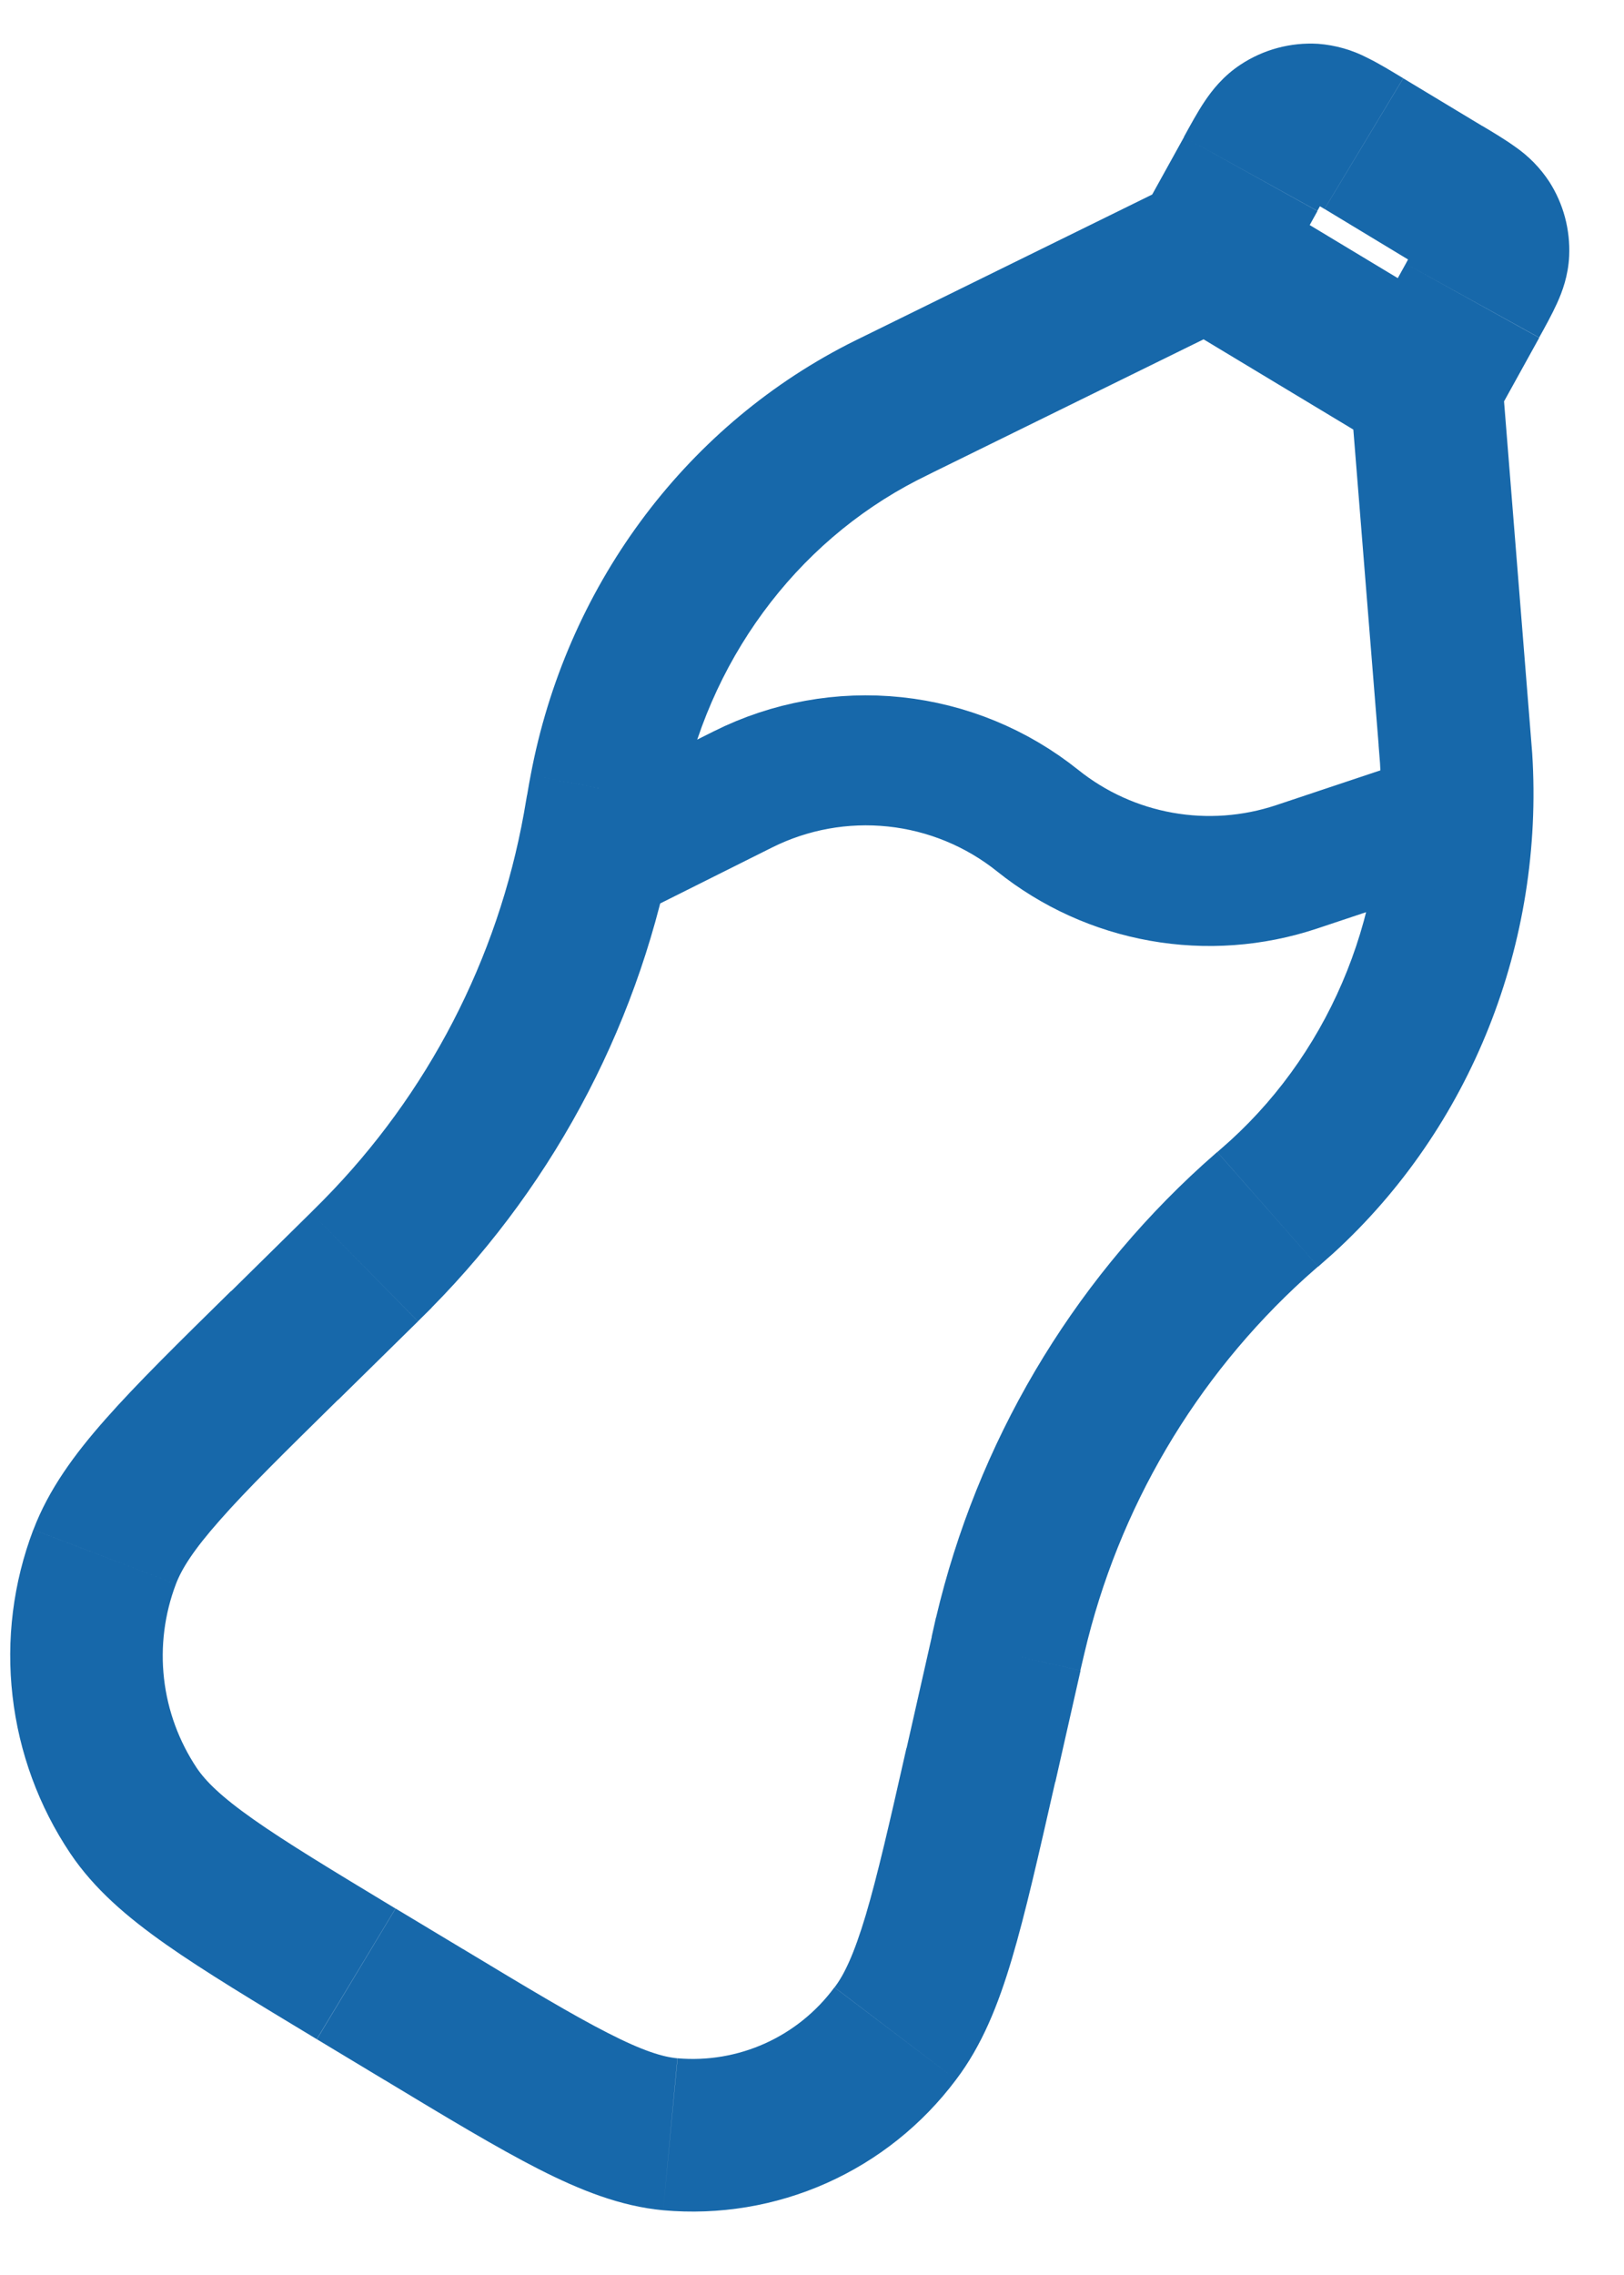
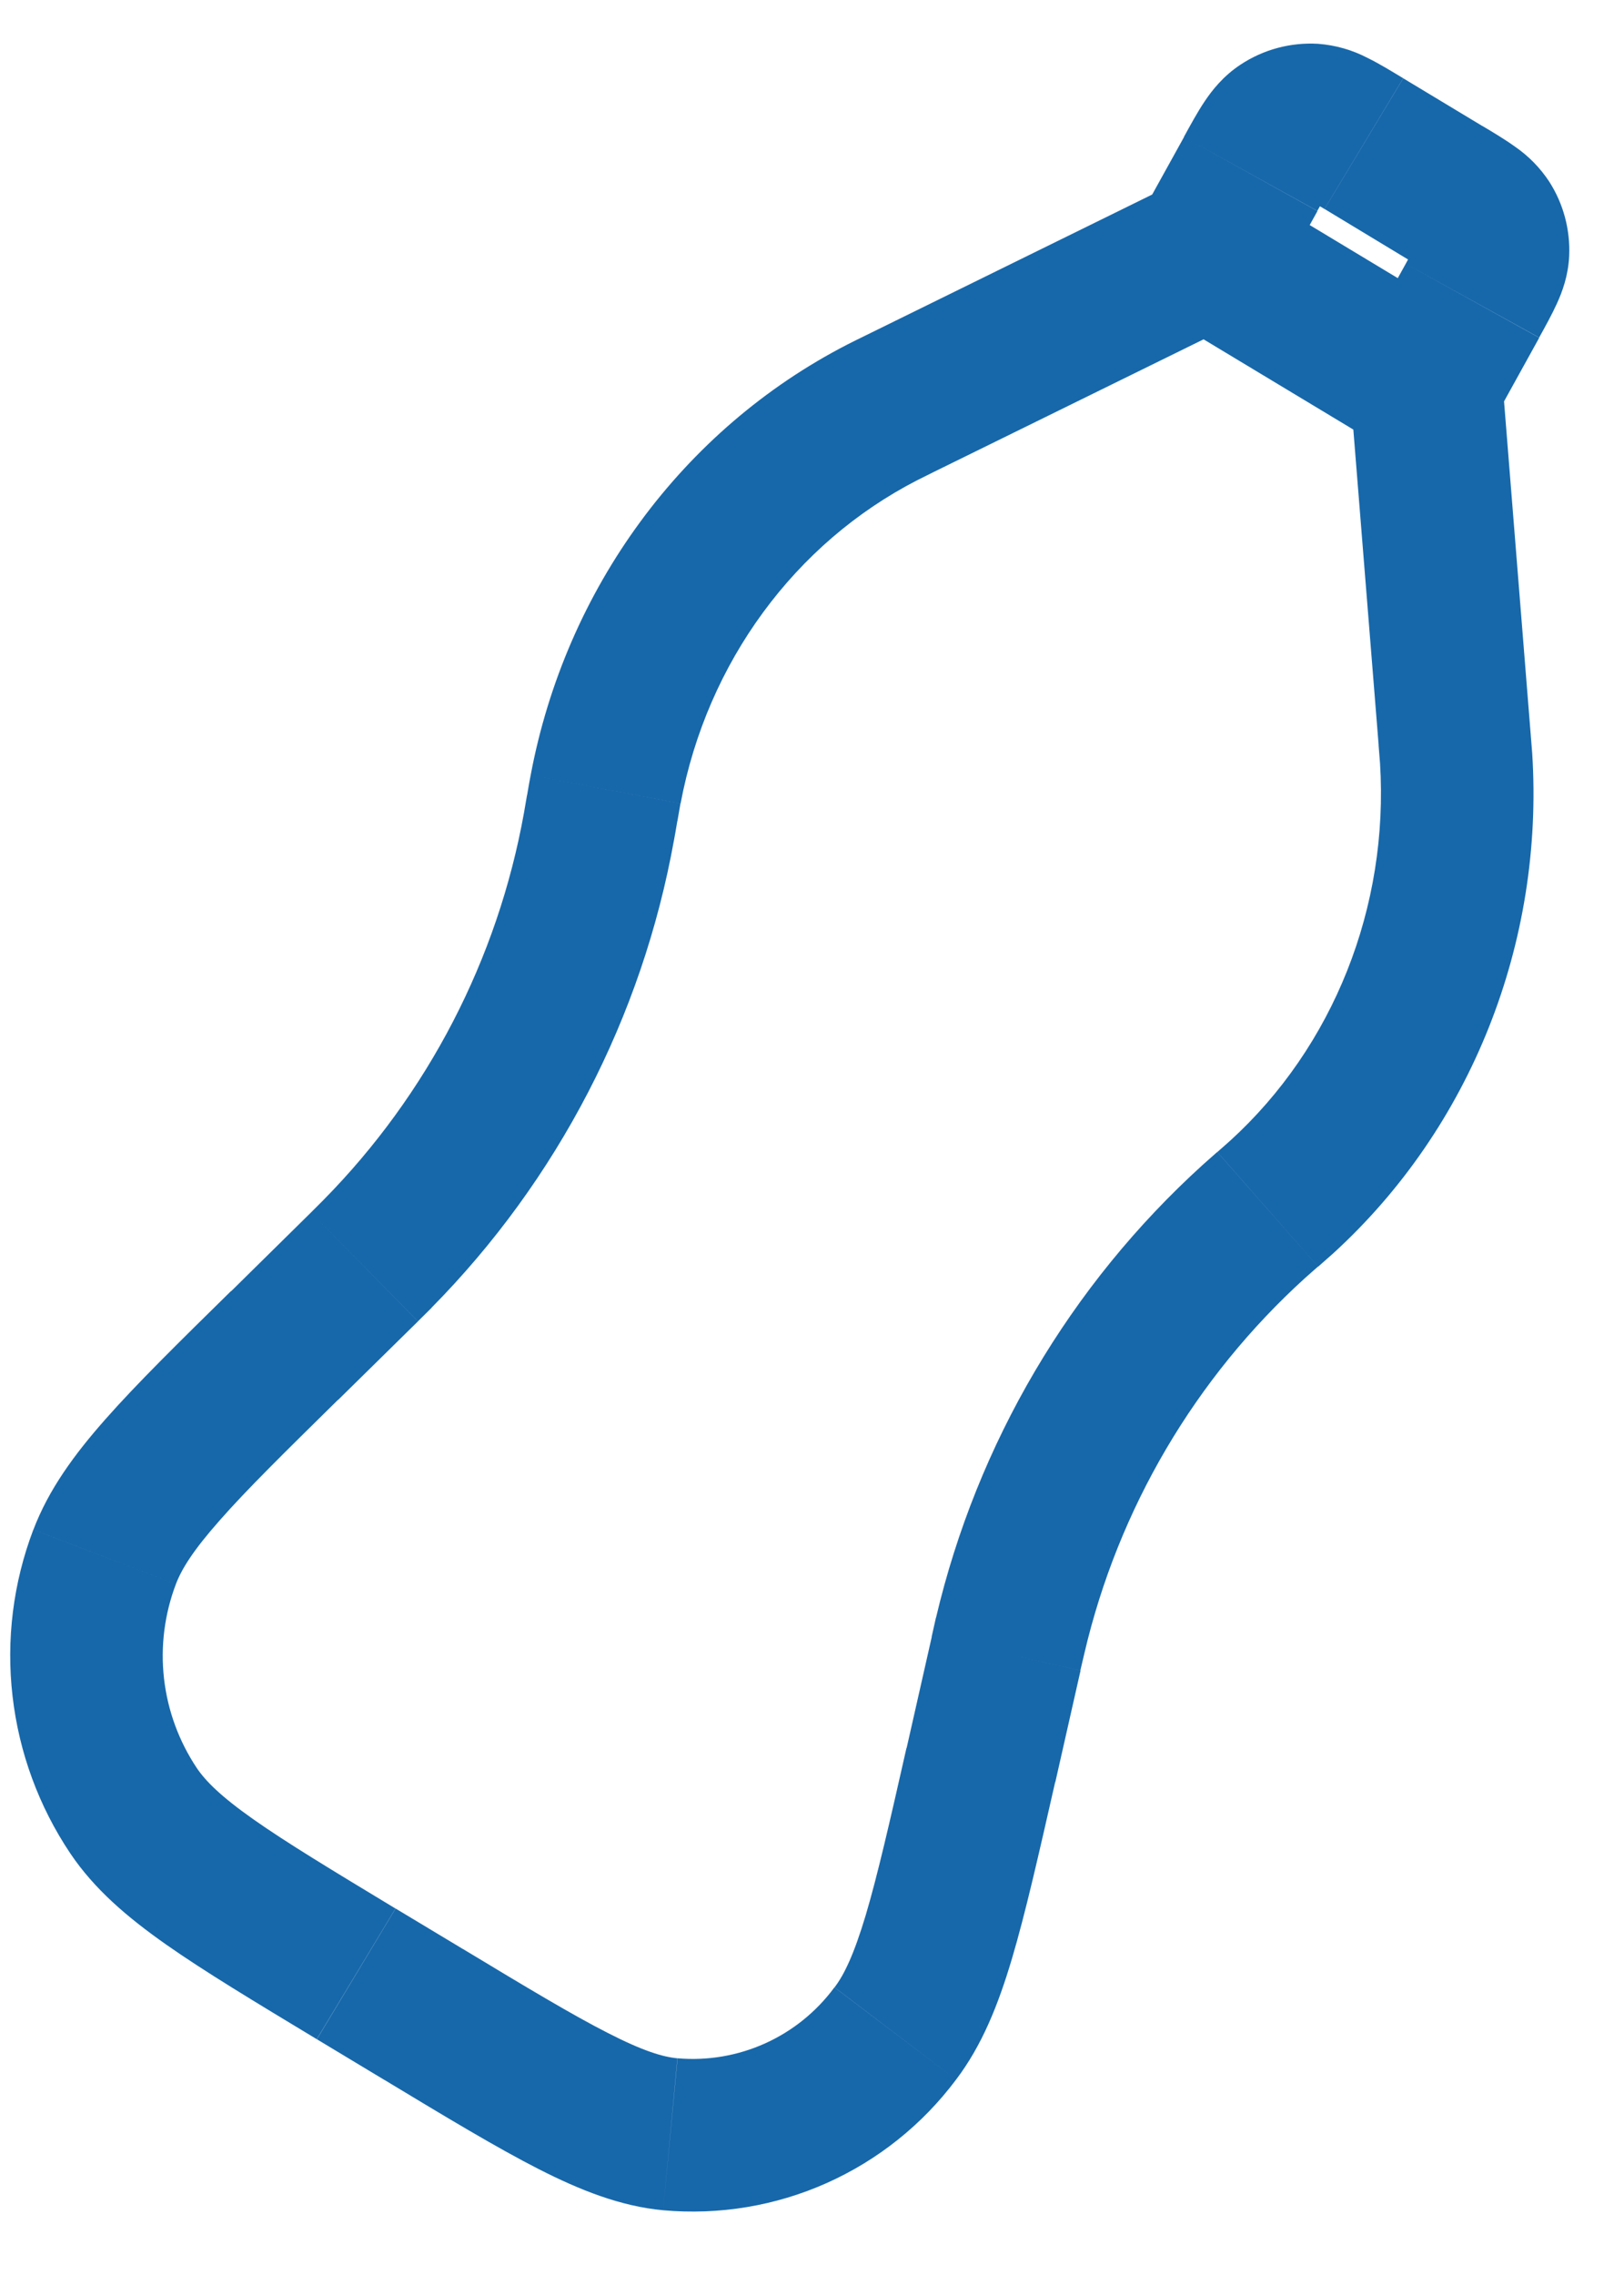
<svg xmlns="http://www.w3.org/2000/svg" width="25" height="35" viewBox="0 0 25 35" fill="none">
-   <path d="M17.981 4.891L21.35 6.92L22.562 4.908L19.193 2.879L17.981 4.891ZM7.131 29.988L6.09 29.362L4.878 31.373L5.919 32L7.131 29.988ZM14.344 25.181L13.956 26.896L16.246 27.416L16.634 25.701L14.344 25.181ZM5.205 21.537L6.434 20.329L4.787 18.654L3.56 19.863L5.205 21.537ZM14.356 7.27L19.103 4.938L18.068 2.83L13.321 5.163L14.356 7.27ZM20.785 6.007L21.223 11.463L23.562 11.277L23.125 5.821L20.785 6.007ZM19.614 4.452L20.281 3.247L18.227 2.108L17.558 3.316L19.614 4.452ZM20.39 3.215L21.611 3.953L22.823 1.941L21.602 1.205L20.39 3.215ZM21.64 4.058L20.927 5.345L22.983 6.483L23.695 5.196L21.64 4.058ZM21.222 11.463L21.244 11.739L23.587 11.59L23.562 11.277L21.222 11.463ZM20.292 19.487C20.398 19.393 20.462 19.338 20.522 19.284L18.941 17.546L18.74 17.724L20.292 19.487ZM21.244 11.737C21.384 13.959 20.523 16.104 18.941 17.546L20.522 19.284C22.648 17.345 23.772 14.501 23.587 11.59L21.244 11.737ZM10.428 12.633L10.475 12.362L8.169 11.927C8.153 12.008 8.138 12.093 8.114 12.235L10.428 12.633ZM13.321 5.163C13.196 5.224 13.119 5.262 13.047 5.299L14.12 7.388L14.356 7.27L13.321 5.163ZM10.477 12.362C10.887 10.184 12.243 8.352 14.12 7.388L13.047 5.299C10.502 6.607 8.707 9.063 8.169 11.927L10.477 12.362ZM6.434 20.328L6.644 20.12L4.978 18.463L4.787 18.654L6.434 20.328ZM8.113 12.233C8.097 12.324 8.082 12.415 8.066 12.506L10.375 12.929C10.39 12.85 10.403 12.772 10.427 12.631L8.113 12.233ZM6.642 20.12C8.584 18.154 9.885 15.646 10.375 12.927L8.066 12.506C7.661 14.758 6.585 16.834 4.978 18.463L6.642 20.12ZM16.631 25.7L16.694 25.432L14.408 24.887L14.342 25.181L16.631 25.7ZM18.738 17.723L18.518 17.918L20.09 19.662L20.29 19.485L18.738 17.723ZM16.694 25.432C17.215 23.209 18.399 21.197 20.09 19.662L18.518 17.918C16.474 19.771 15.041 22.203 14.409 24.889L16.694 25.432ZM6.088 29.362C5.1 28.765 4.413 28.35 3.904 27.992C3.4 27.638 3.165 27.401 3.029 27.2L1.083 28.515C1.452 29.063 1.956 29.493 2.553 29.913C3.145 30.329 3.918 30.794 4.876 31.372L6.088 29.362ZM3.558 19.861C2.755 20.65 2.107 21.286 1.626 21.831C1.141 22.379 0.749 22.917 0.514 23.534L2.708 24.37C2.796 24.139 2.974 23.851 3.386 23.386C3.799 22.916 4.377 22.349 5.204 21.535L3.558 19.861ZM3.029 27.2C2.754 26.787 2.581 26.317 2.525 25.825C2.469 25.332 2.532 24.834 2.708 24.37L0.513 23.534C0.203 24.349 0.093 25.227 0.193 26.093C0.292 26.959 0.597 27.791 1.083 28.515L3.029 27.2ZM5.917 31.998C6.876 32.577 7.648 33.042 8.291 33.37C8.936 33.698 9.554 33.943 10.209 34.004L10.428 31.666C10.209 31.646 9.904 31.557 9.356 31.276C8.806 30.996 8.119 30.583 7.129 29.986L5.917 31.998ZM13.954 26.894C13.693 28.048 13.508 28.856 13.326 29.468C13.143 30.077 12.993 30.384 12.847 30.575L14.718 31.994C15.116 31.469 15.365 30.849 15.576 30.14C15.786 29.435 15.989 28.535 16.244 27.414L13.954 26.894ZM10.209 34.004C11.07 34.081 11.936 33.938 12.725 33.586C13.514 33.234 14.2 32.686 14.718 31.994L12.845 30.575C12.57 30.948 12.203 31.245 11.78 31.436C11.357 31.627 10.892 31.706 10.43 31.666L10.209 34.004ZM21.611 3.953L21.835 4.087C21.895 4.125 21.931 4.15 21.953 4.166C21.998 4.197 21.934 4.161 21.871 4.061L23.85 2.796C23.711 2.584 23.532 2.401 23.323 2.257C23.172 2.148 22.988 2.038 22.822 1.939L21.611 3.953ZM23.694 5.193C23.788 5.024 23.891 4.837 23.968 4.668C24.051 4.487 24.142 4.239 24.156 3.939L21.809 3.832C21.815 3.713 21.851 3.651 21.829 3.701L21.765 3.826L21.64 4.058L23.694 5.193ZM21.871 4.061C21.828 3.993 21.805 3.913 21.809 3.832L24.156 3.939C24.174 3.535 24.068 3.136 23.85 2.796L21.871 4.061ZM20.279 3.244L20.417 2.999C20.454 2.932 20.48 2.893 20.495 2.868C20.53 2.816 20.495 2.885 20.389 2.955L19.096 0.995C18.829 1.171 18.657 1.391 18.541 1.565C18.433 1.726 18.325 1.925 18.225 2.107L20.279 3.244ZM21.601 1.204C21.424 1.097 21.23 0.978 21.054 0.892C20.817 0.768 20.557 0.694 20.29 0.674L20.149 3.02C20.024 3.012 19.958 2.97 20.013 2.998C20.04 3.01 20.08 3.032 20.146 3.071C20.213 3.109 20.288 3.156 20.389 3.215L21.601 1.204ZM20.389 2.955C20.318 3.002 20.234 3.025 20.149 3.02L20.29 0.674C19.868 0.649 19.448 0.762 19.096 0.995L20.389 2.955Z" fill="#1768AA" />
-   <path d="M9.161 13.282L11.434 12.146C12.158 11.783 12.97 11.636 13.775 11.721C14.58 11.806 15.343 12.12 15.975 12.626C16.527 13.068 17.18 13.364 17.876 13.488C18.572 13.612 19.287 13.56 19.958 13.337L22.469 12.499" stroke="#1768AA" stroke-width="2" stroke-linecap="round" />
+   <path d="M17.981 4.891L21.35 6.92L22.562 4.908L19.193 2.879L17.981 4.891ZM7.131 29.988L6.09 29.362L4.878 31.373L5.919 32L7.131 29.988ZM14.344 25.181L13.956 26.896L16.246 27.416L16.634 25.701L14.344 25.181ZM5.205 21.537L6.434 20.329L4.787 18.654L3.56 19.863L5.205 21.537ZM14.356 7.27L19.103 4.938L18.068 2.83L13.321 5.163L14.356 7.27ZM20.785 6.007L21.223 11.463L23.562 11.277L23.125 5.821L20.785 6.007ZM19.614 4.452L20.281 3.247L18.227 2.108L17.558 3.316L19.614 4.452ZM20.39 3.215L21.611 3.953L22.823 1.941L21.602 1.205L20.39 3.215ZM21.64 4.058L20.927 5.345L22.983 6.483L23.695 5.196L21.64 4.058ZM21.222 11.463L21.244 11.739L23.587 11.59L23.562 11.277L21.222 11.463ZM20.292 19.487C20.398 19.393 20.462 19.338 20.522 19.284L18.941 17.546L18.74 17.724L20.292 19.487ZM21.244 11.737C21.384 13.959 20.523 16.104 18.941 17.546L20.522 19.284C22.648 17.345 23.772 14.501 23.587 11.59L21.244 11.737ZM10.428 12.633L10.475 12.362L8.169 11.927C8.153 12.008 8.138 12.093 8.114 12.235L10.428 12.633ZM13.321 5.163C13.196 5.224 13.119 5.262 13.047 5.299L14.12 7.388L14.356 7.27L13.321 5.163ZM10.477 12.362C10.887 10.184 12.243 8.352 14.12 7.388L13.047 5.299C10.502 6.607 8.707 9.063 8.169 11.927L10.477 12.362ZM6.434 20.328L6.644 20.12L4.978 18.463L4.787 18.654L6.434 20.328ZM8.113 12.233C8.097 12.324 8.082 12.415 8.066 12.506L10.375 12.929C10.39 12.85 10.403 12.772 10.427 12.631L8.113 12.233ZM6.642 20.12C8.584 18.154 9.885 15.646 10.375 12.927L8.066 12.506C7.661 14.758 6.585 16.834 4.978 18.463L6.642 20.12ZM16.631 25.7L16.694 25.432L14.408 24.887L14.342 25.181L16.631 25.7ZM18.738 17.723L18.518 17.918L20.09 19.662L20.29 19.485L18.738 17.723ZM16.694 25.432C17.215 23.209 18.399 21.197 20.09 19.662L18.518 17.918C16.474 19.771 15.041 22.203 14.409 24.889L16.694 25.432ZM6.088 29.362C5.1 28.765 4.413 28.35 3.904 27.992C3.4 27.638 3.165 27.401 3.029 27.2L1.083 28.515C1.452 29.063 1.956 29.493 2.553 29.913C3.145 30.329 3.918 30.794 4.876 31.372ZM3.558 19.861C2.755 20.65 2.107 21.286 1.626 21.831C1.141 22.379 0.749 22.917 0.514 23.534L2.708 24.37C2.796 24.139 2.974 23.851 3.386 23.386C3.799 22.916 4.377 22.349 5.204 21.535L3.558 19.861ZM3.029 27.2C2.754 26.787 2.581 26.317 2.525 25.825C2.469 25.332 2.532 24.834 2.708 24.37L0.513 23.534C0.203 24.349 0.093 25.227 0.193 26.093C0.292 26.959 0.597 27.791 1.083 28.515L3.029 27.2ZM5.917 31.998C6.876 32.577 7.648 33.042 8.291 33.37C8.936 33.698 9.554 33.943 10.209 34.004L10.428 31.666C10.209 31.646 9.904 31.557 9.356 31.276C8.806 30.996 8.119 30.583 7.129 29.986L5.917 31.998ZM13.954 26.894C13.693 28.048 13.508 28.856 13.326 29.468C13.143 30.077 12.993 30.384 12.847 30.575L14.718 31.994C15.116 31.469 15.365 30.849 15.576 30.14C15.786 29.435 15.989 28.535 16.244 27.414L13.954 26.894ZM10.209 34.004C11.07 34.081 11.936 33.938 12.725 33.586C13.514 33.234 14.2 32.686 14.718 31.994L12.845 30.575C12.57 30.948 12.203 31.245 11.78 31.436C11.357 31.627 10.892 31.706 10.43 31.666L10.209 34.004ZM21.611 3.953L21.835 4.087C21.895 4.125 21.931 4.15 21.953 4.166C21.998 4.197 21.934 4.161 21.871 4.061L23.85 2.796C23.711 2.584 23.532 2.401 23.323 2.257C23.172 2.148 22.988 2.038 22.822 1.939L21.611 3.953ZM23.694 5.193C23.788 5.024 23.891 4.837 23.968 4.668C24.051 4.487 24.142 4.239 24.156 3.939L21.809 3.832C21.815 3.713 21.851 3.651 21.829 3.701L21.765 3.826L21.64 4.058L23.694 5.193ZM21.871 4.061C21.828 3.993 21.805 3.913 21.809 3.832L24.156 3.939C24.174 3.535 24.068 3.136 23.85 2.796L21.871 4.061ZM20.279 3.244L20.417 2.999C20.454 2.932 20.48 2.893 20.495 2.868C20.53 2.816 20.495 2.885 20.389 2.955L19.096 0.995C18.829 1.171 18.657 1.391 18.541 1.565C18.433 1.726 18.325 1.925 18.225 2.107L20.279 3.244ZM21.601 1.204C21.424 1.097 21.23 0.978 21.054 0.892C20.817 0.768 20.557 0.694 20.29 0.674L20.149 3.02C20.024 3.012 19.958 2.97 20.013 2.998C20.04 3.01 20.08 3.032 20.146 3.071C20.213 3.109 20.288 3.156 20.389 3.215L21.601 1.204ZM20.389 2.955C20.318 3.002 20.234 3.025 20.149 3.02L20.29 0.674C19.868 0.649 19.448 0.762 19.096 0.995L20.389 2.955Z" fill="#1768AA" />
</svg>